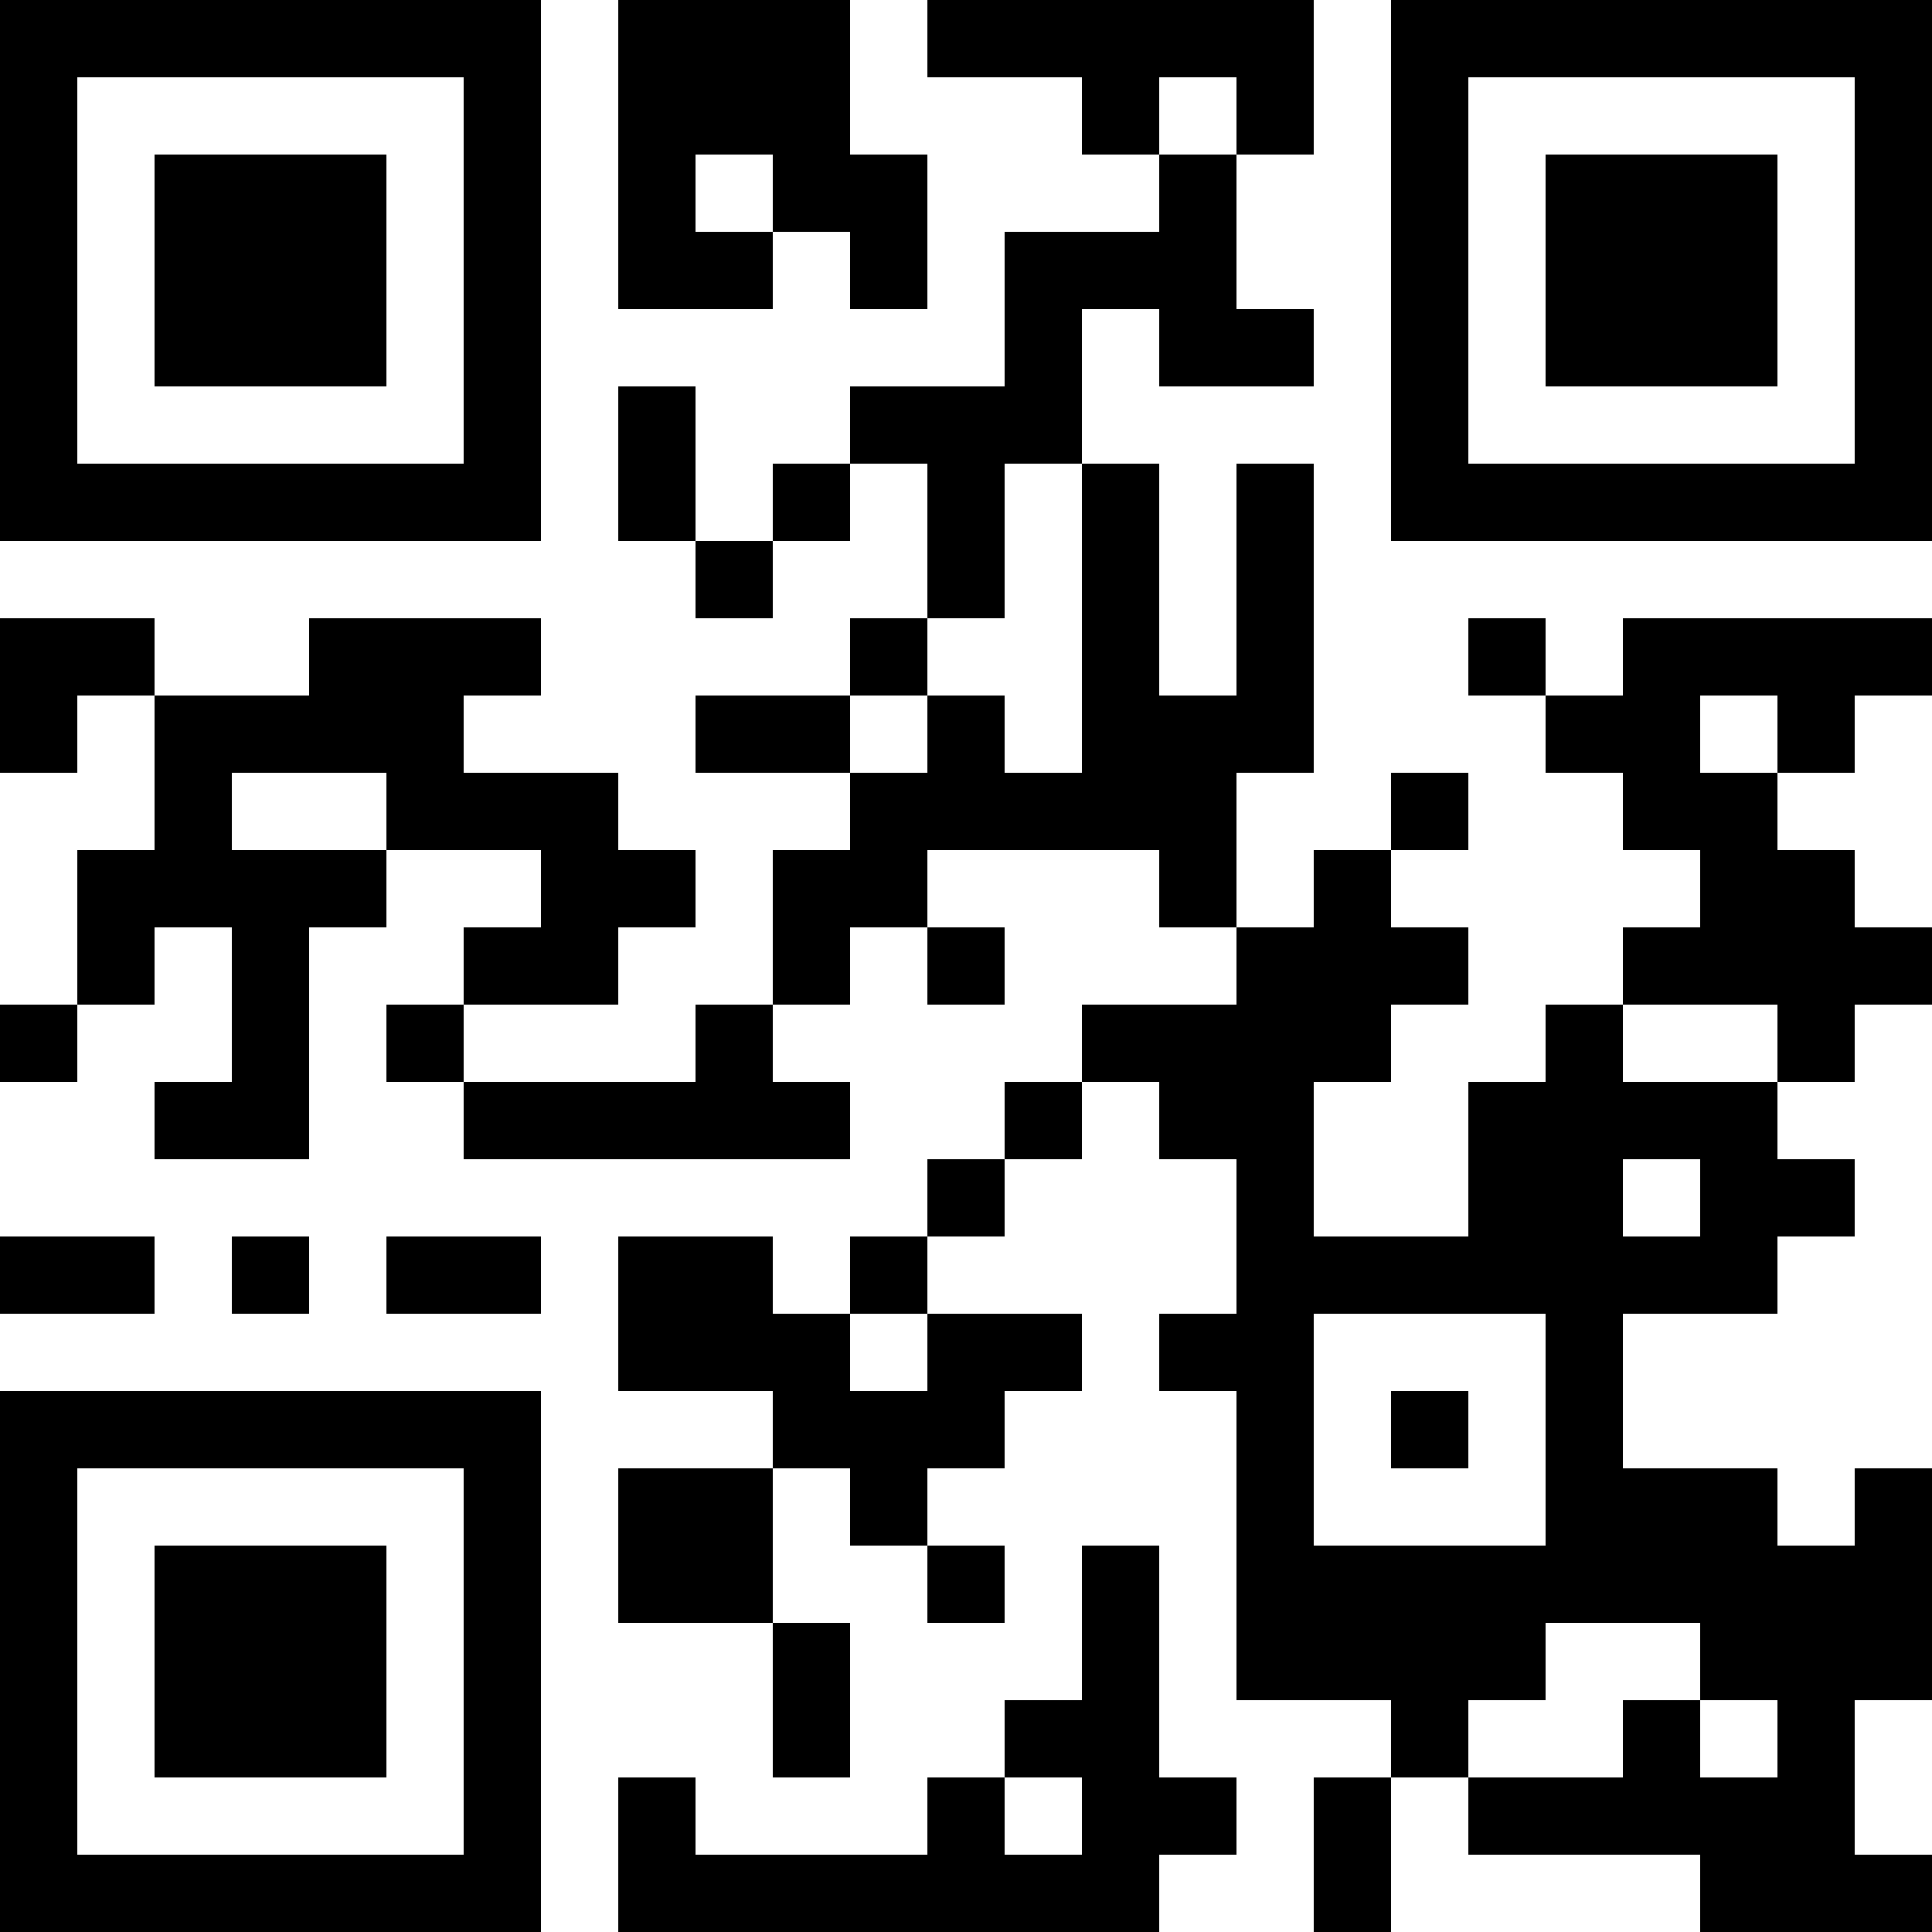
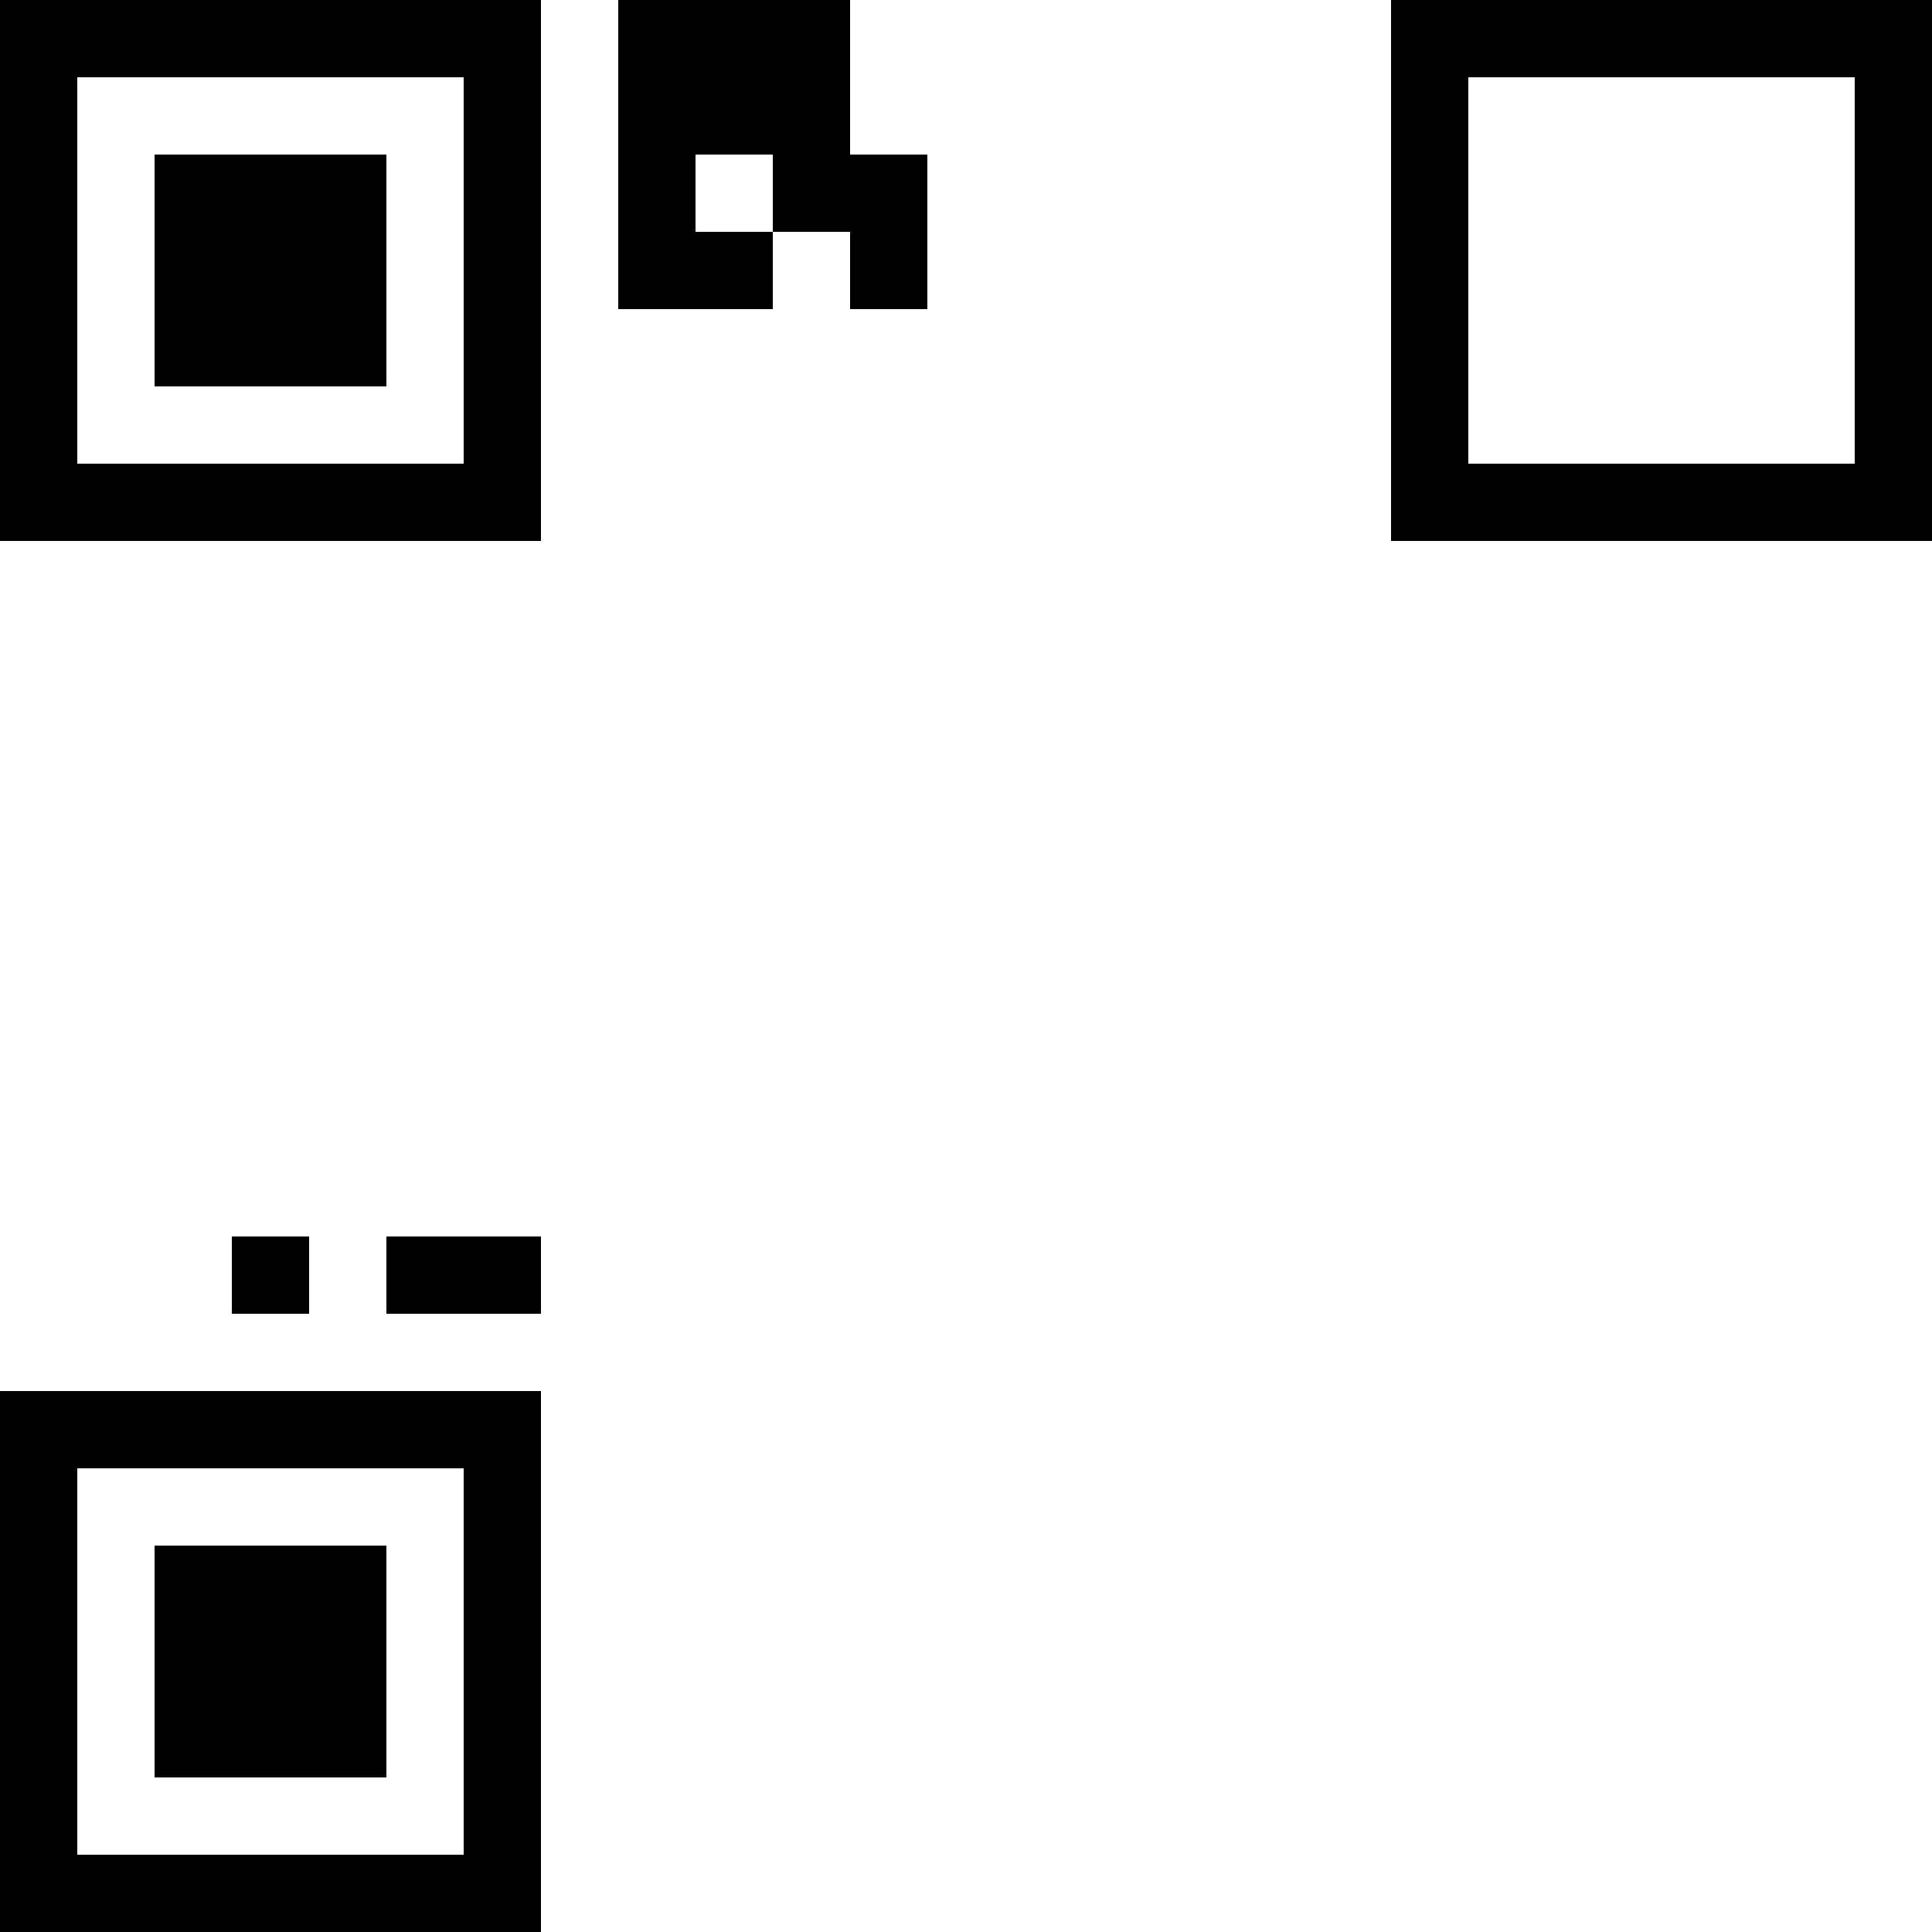
<svg xmlns="http://www.w3.org/2000/svg" id="b" viewBox="0 0 375 375">
  <g id="c">
    <path d="M0,52.5v52.5h105V0H0v52.5ZM90,52.5v37.5H15V15h75v37.5Z" />
    <path d="M30,52.5v22.5h45V30H30v22.5Z" />
    <path d="M120,30v30h30v-15h15v15h15v-30h-15V0h-45v30ZM150,37.5v7.5h-15v-15h15v7.5Z" />
-     <path d="M180,7.5v7.5h30v15h15v15h-30v30h-30v15h-15v15h-15v-30h-15v30h15v15h15v-15h15v-15h15v30h-15v15h-30v15h30v15h-15v30h-15v15h-45v-15h30v-15h15v-15h-15v-15h-30v-15h15v-15h-45v15h-30v-15H0v30h15v-15h15v30h-15v30H0v15h15v-15h15v-15h15v30h-15v15h30v-45h15v-15h30v15h-15v15h-15v15h15v15h75v-15h-15v-15h15v-15h15v15h15v-15h-15v-15h45v15h15v15h-30v15h-15v15h-15v15h-15v15h-15v-15h-30v30h30v15h-30v30h30v30h15v-30h-15v-30h15v15h15v15h15v-15h-15v-15h15v-15h15v-15h-30v-15h15v-15h15v-15h15v15h15v30h-15v15h15v60h30v15h-15v30h15v-30h15v15h45v15h45v-15h-15v-30h15v-45h-15v15h-15v-15h-30v-30h30v-15h15v-15h-15v-15h15v-15h15v-15h-15v-15h-15v-15h15v-15h15v-15h-60v15h-15v-15h-15v15h15v15h15v15h15v15h-15v15h-15v15h-15v30h-30v-30h15v-15h15v-15h-15v-15h15v-15h-15v15h-15v15h-15v-30h15v-60h-15v45h-15v-45h-15v-30h15v15h30v-15h-15v-30h15V0h-75v7.5ZM240,22.5v7.5h-15v-15h15v7.5ZM210,120v30h-15v-15h-15v15h-15v-15h15v-15h15v-30h15v30ZM345,142.5v7.5h-15v-15h15v7.5ZM75,157.5v7.5h-30v-15h30v7.5ZM345,202.5v7.5h-30v-15h30v7.5ZM330,232.5v7.5h-15v-15h15v7.5ZM180,262.5v7.5h-15v-15h15v7.5ZM300,277.5v22.5h-45v-45h45v22.5ZM330,322.5v7.5h15v15h-15v-15h-15v15h-30v-15h15v-15h30v7.5Z" />
-     <path d="M270,277.5v7.5h15v-15h-15v7.5Z" />
    <path d="M270,52.5v52.5h105V0h-105v52.5ZM360,52.5v37.5h-75V15h75v37.5Z" />
-     <path d="M300,52.5v22.5h45V30h-45v22.5Z" />
-     <path d="M0,247.5v7.5h30v-15H0v7.5Z" />
+     <path d="M0,247.5v7.5v-15H0v7.5Z" />
    <path d="M45,247.5v7.5h15v-15h-15v7.5Z" />
    <path d="M75,247.5v7.5h30v-15h-30v7.5Z" />
    <path d="M0,322.5v52.5h105v-105H0v52.5ZM90,322.5v37.5H15v-75h75v37.5Z" />
    <path d="M30,322.5v22.5h45v-45H30v22.5Z" />
-     <path d="M210,315v15h-15v15h-15v15h-45v-15h-15v30h105v-15h15v-15h-15v-45h-15v15ZM210,352.5v7.5h-15v-15h15v7.5Z" />
  </g>
</svg>